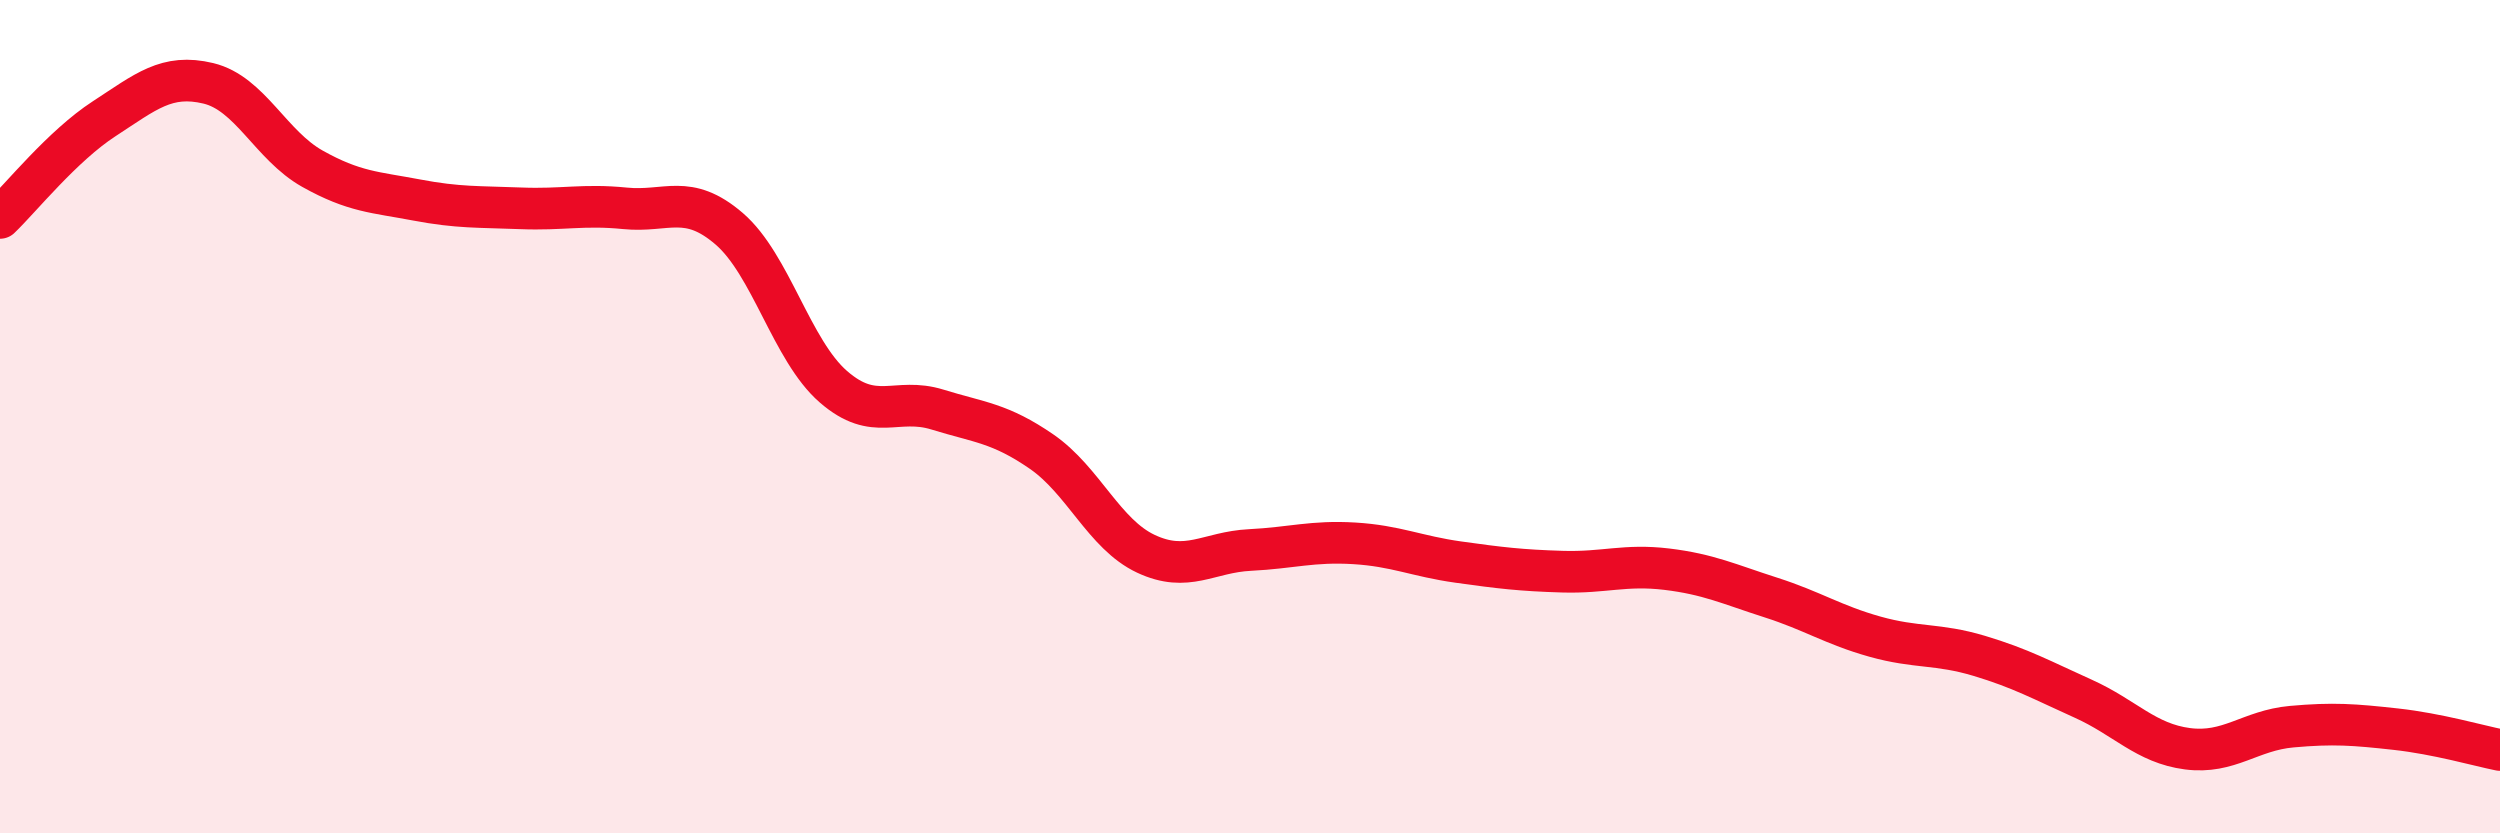
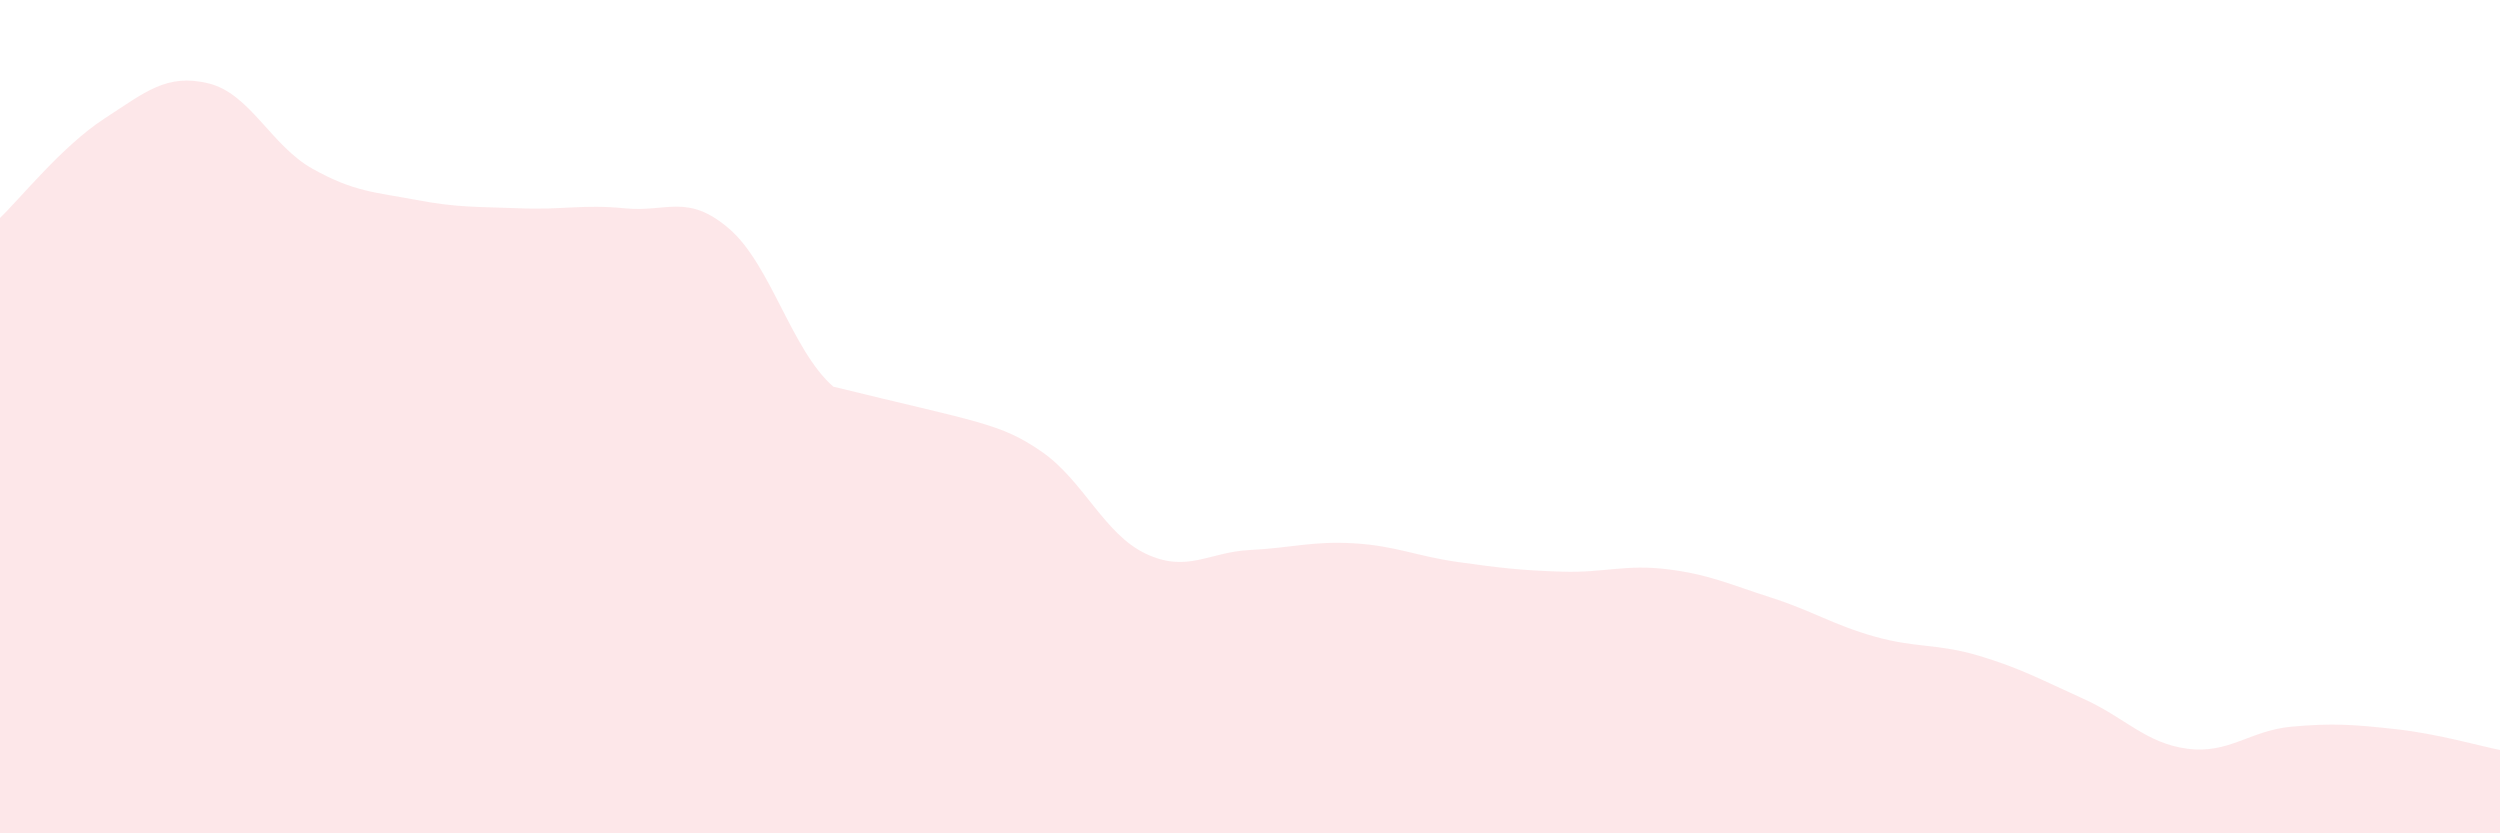
<svg xmlns="http://www.w3.org/2000/svg" width="60" height="20" viewBox="0 0 60 20">
-   <path d="M 0,5.23 C 0.5,4.75 1.5,3.5 2.5,2.85 C 3.5,2.2 4,1.76 5,2 C 6,2.24 6.5,3.49 7.5,4.05 C 8.5,4.61 9,4.61 10,4.8 C 11,4.99 11.5,4.96 12.5,5 C 13.5,5.04 14,4.9 15,5 C 16,5.1 16.5,4.63 17.5,5.49 C 18.5,6.35 19,8.41 20,9.28 C 21,10.15 21.5,9.52 22.5,9.83 C 23.5,10.14 24,10.15 25,10.84 C 26,11.53 26.5,12.82 27.5,13.29 C 28.5,13.76 29,13.25 30,13.2 C 31,13.15 31.5,12.98 32.5,13.04 C 33.5,13.1 34,13.35 35,13.49 C 36,13.63 36.5,13.69 37.5,13.72 C 38.5,13.75 39,13.54 40,13.66 C 41,13.78 41.5,14.02 42.5,14.34 C 43.5,14.66 44,15 45,15.28 C 46,15.56 46.5,15.44 47.5,15.74 C 48.5,16.04 49,16.32 50,16.77 C 51,17.22 51.5,17.84 52.5,17.97 C 53.5,18.1 54,17.53 55,17.44 C 56,17.35 56.5,17.39 57.5,17.5 C 58.5,17.61 59.5,17.9 60,18L60 20L0 20Z" fill="#EB0A25" opacity="0.1" stroke-linecap="round" stroke-linejoin="round" />
-   <path d="M 0,5.23 C 0.5,4.75 1.5,3.5 2.5,2.85 C 3.5,2.2 4,1.76 5,2 C 6,2.24 6.5,3.49 7.5,4.05 C 8.5,4.61 9,4.61 10,4.8 C 11,4.99 11.5,4.96 12.5,5 C 13.5,5.04 14,4.9 15,5 C 16,5.1 16.5,4.63 17.5,5.49 C 18.5,6.35 19,8.41 20,9.28 C 21,10.15 21.5,9.52 22.5,9.83 C 23.5,10.14 24,10.15 25,10.84 C 26,11.53 26.5,12.82 27.5,13.29 C 28.5,13.76 29,13.25 30,13.2 C 31,13.15 31.5,12.98 32.5,13.04 C 33.5,13.1 34,13.35 35,13.49 C 36,13.63 36.5,13.69 37.5,13.72 C 38.5,13.75 39,13.54 40,13.66 C 41,13.78 41.5,14.02 42.5,14.34 C 43.5,14.66 44,15 45,15.28 C 46,15.56 46.5,15.44 47.5,15.74 C 48.5,16.04 49,16.32 50,16.77 C 51,17.22 51.5,17.84 52.5,17.97 C 53.5,18.1 54,17.53 55,17.44 C 56,17.35 56.5,17.39 57.5,17.5 C 58.5,17.61 59.5,17.9 60,18" stroke="#EB0A25" stroke-width="1" fill="none" stroke-linecap="round" stroke-linejoin="round" />
+   <path d="M 0,5.23 C 0.5,4.75 1.5,3.5 2.5,2.85 C 3.5,2.2 4,1.76 5,2 C 6,2.24 6.5,3.49 7.5,4.05 C 8.5,4.61 9,4.61 10,4.8 C 11,4.99 11.5,4.96 12.5,5 C 13.5,5.04 14,4.9 15,5 C 16,5.1 16.5,4.63 17.5,5.49 C 18.5,6.35 19,8.41 20,9.28 C 23.5,10.14 24,10.15 25,10.84 C 26,11.53 26.5,12.82 27.5,13.29 C 28.5,13.76 29,13.25 30,13.2 C 31,13.15 31.5,12.98 32.5,13.04 C 33.5,13.1 34,13.35 35,13.49 C 36,13.63 36.5,13.69 37.5,13.72 C 38.5,13.75 39,13.54 40,13.66 C 41,13.78 41.5,14.02 42.5,14.34 C 43.5,14.66 44,15 45,15.28 C 46,15.56 46.5,15.44 47.5,15.74 C 48.5,16.04 49,16.32 50,16.77 C 51,17.22 51.5,17.84 52.5,17.97 C 53.5,18.1 54,17.53 55,17.44 C 56,17.35 56.5,17.39 57.5,17.5 C 58.5,17.61 59.5,17.9 60,18L60 20L0 20Z" fill="#EB0A25" opacity="0.1" stroke-linecap="round" stroke-linejoin="round" />
</svg>